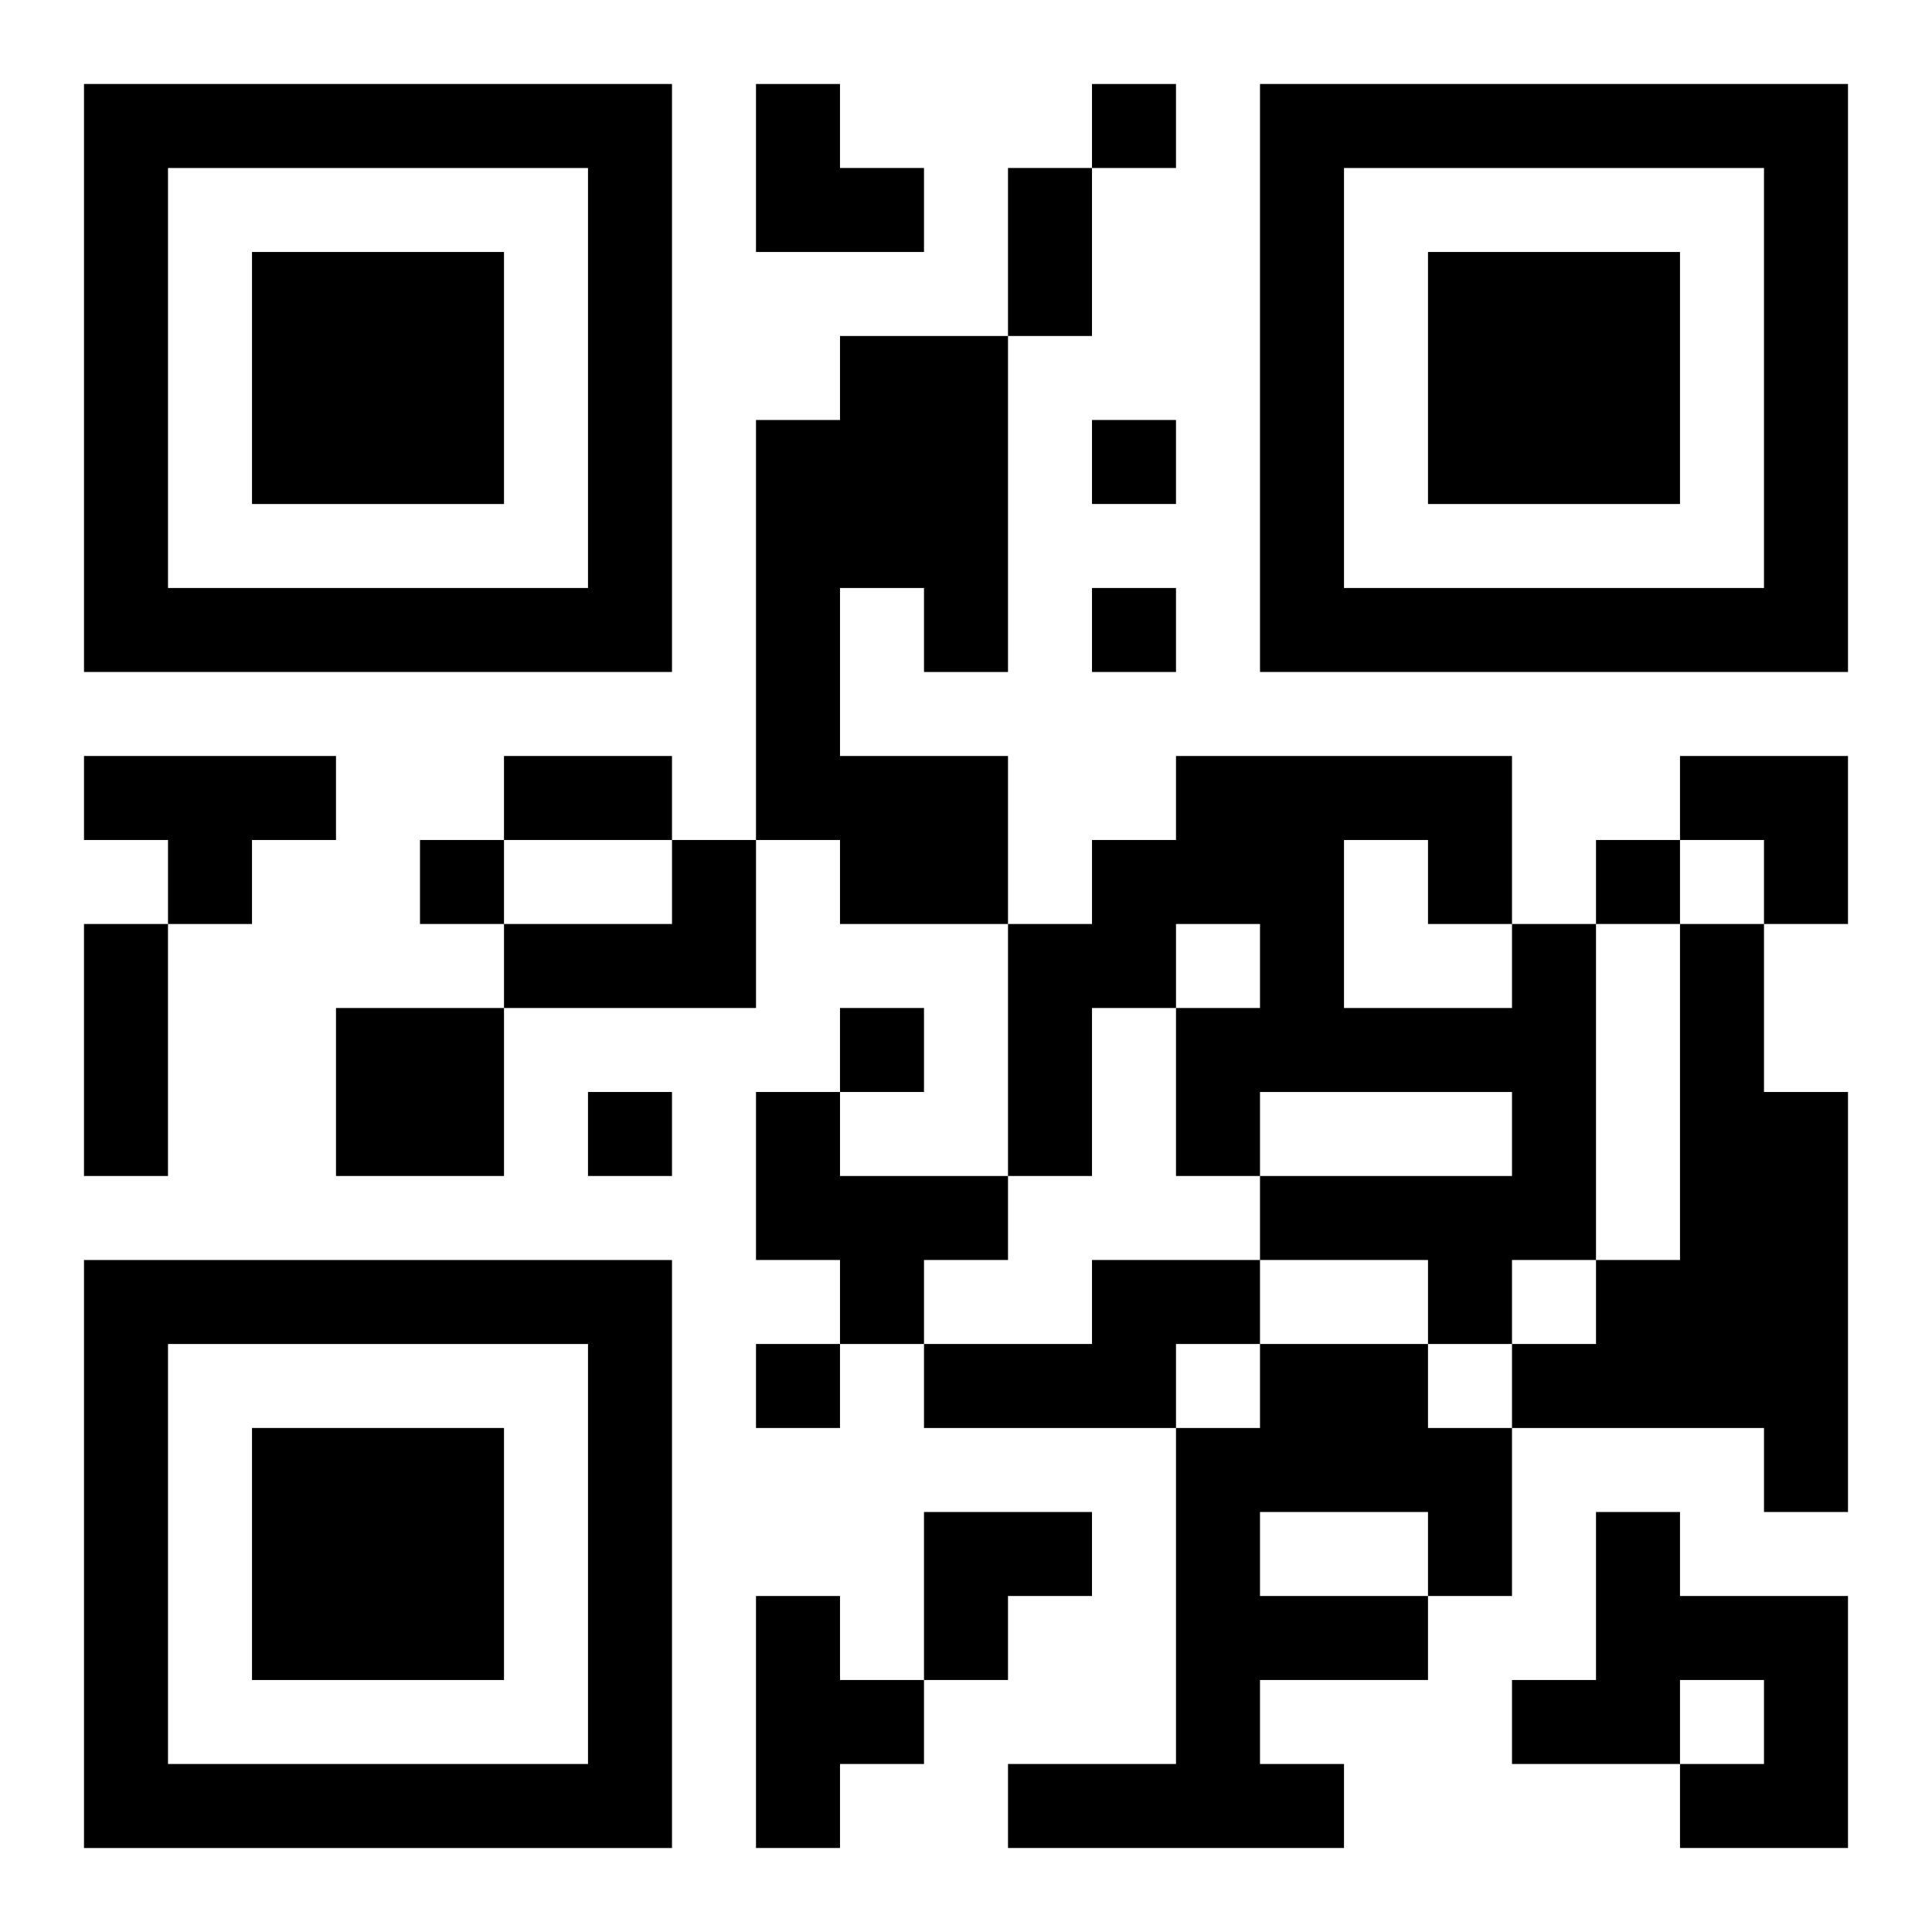
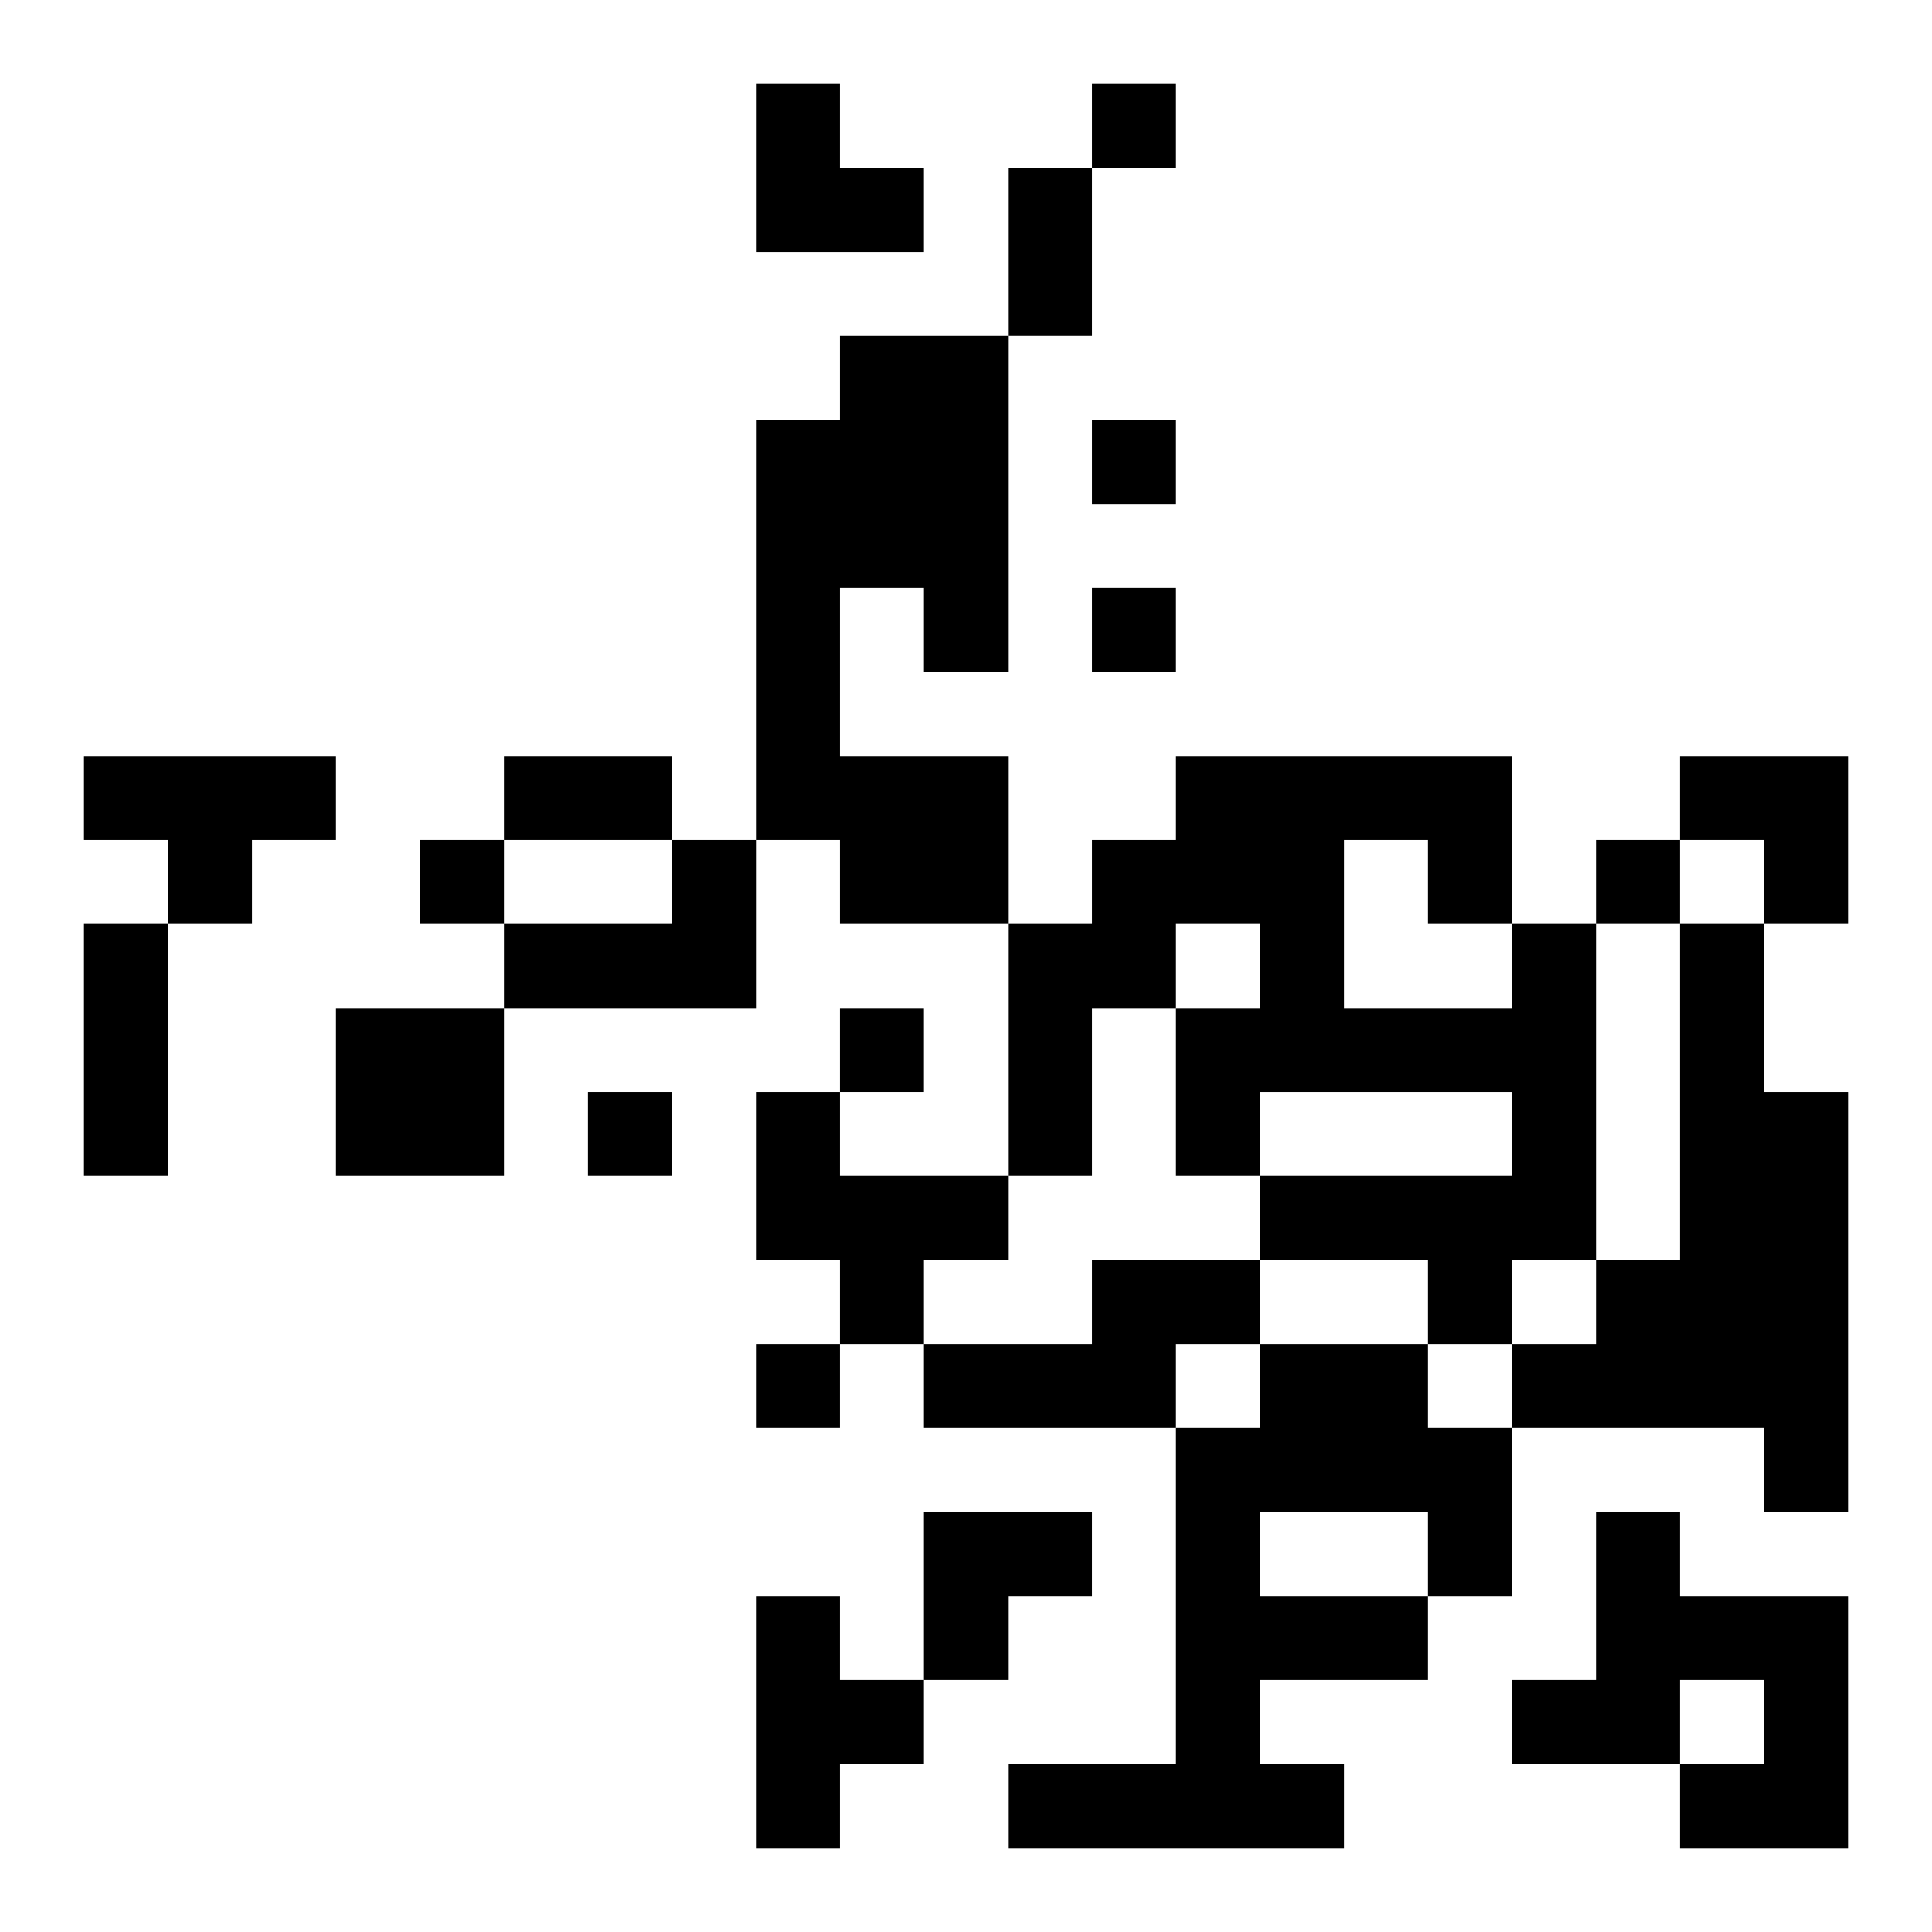
<svg xmlns="http://www.w3.org/2000/svg" xmlns:xlink="http://www.w3.org/1999/xlink" width="250" height="250" baseProfile="full" version="1.1" viewBox="-1 -1 23 23">
  <symbol id="a">
-     <path d="m0 7v7h7v-7h-7zm1 1h5v5h-5v-5zm1 1v3h3v-3h-3z" />
-   </symbol>
+     </symbol>
  <use y="-7" xlink:href="#a" />
  <use y="7" xlink:href="#a" />
  <use x="14" y="-7" xlink:href="#a" />
  <path d="m9 3h2v4h-1v-1h-1v2h2v2h-2v-1h-1v-5h1v-1m-9 5h3v1h-1v1h-1v-1h-1v-1m7 1h1v2h-3v-1h2v-1m10 1h1v4h-1v1h-1v-1h-2v-1h3v-1h-3v1h-1v-2h1v-1h-1v1h-1v2h-1v-3h1v-1h1v-1h4v2m-2-1v2h2v-1h-1v-1h-1m4 1h1v2h1v5h-1v-1h-3v-1h1v-1h1v-4m-16 1h2v2h-2v-2m5 1h1v1h2v1h-1v1h-1v-1h-1v-2m4 2h2v1h-1v1h-3v-1h2v-1m2 1h2v1h1v2h-1v1h-2v1h1v1h-4v-1h2v-4h1v-1m0 2v1h2v-1h-2m4 0h1v1h2v3h-2v-1h1v-1h-1v1h-2v-1h1v-2m-10 1h1v1h1v1h-1v1h-1v-3m4-18v1h1v-1h-1m0 4v1h1v-1h-1m0 2v1h1v-1h-1m-8 3v1h1v-1h-1m14 0v1h1v-1h-1m-9 2v1h1v-1h-1m-3 1v1h1v-1h-1m2 3v1h1v-1h-1m3-14h1v2h-1v-2m-6 7h2v1h-2v-1m-5 2h1v3h-1v-3m8-10h1v1h1v1h-2zm11 8h2v2h-1v-1h-1zm-9 9h2v1h-1v1h-1z" />
</svg>